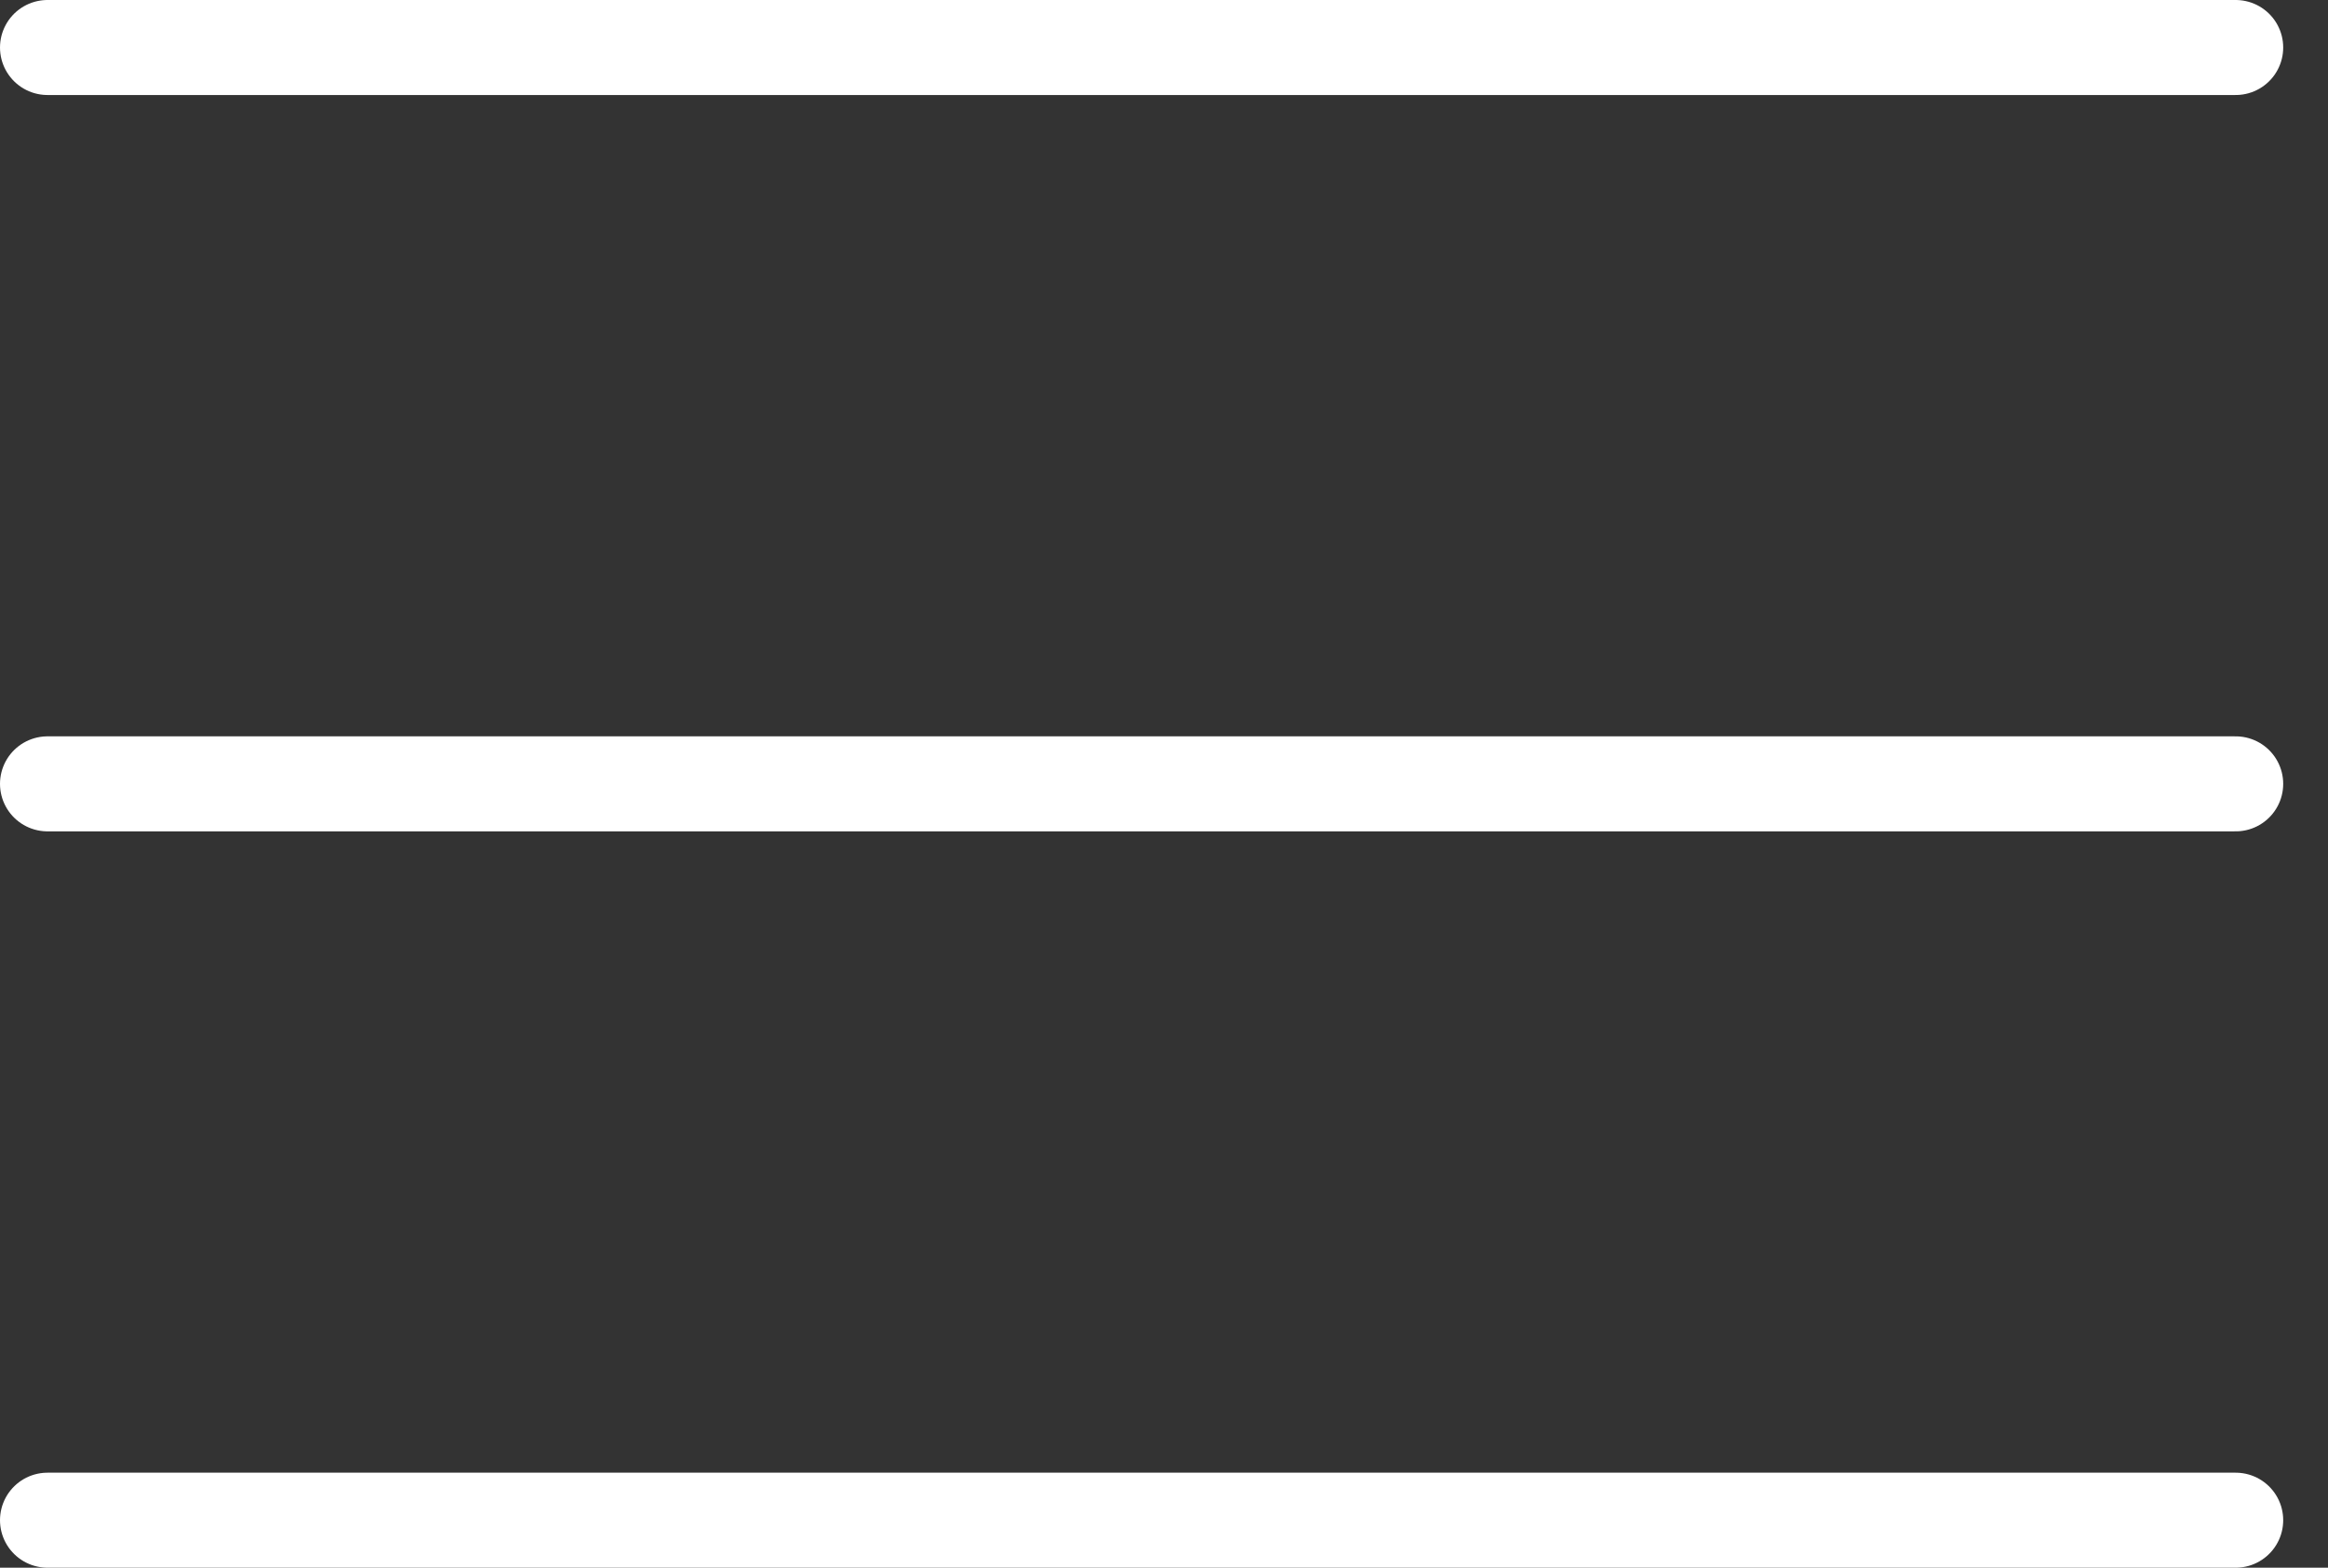
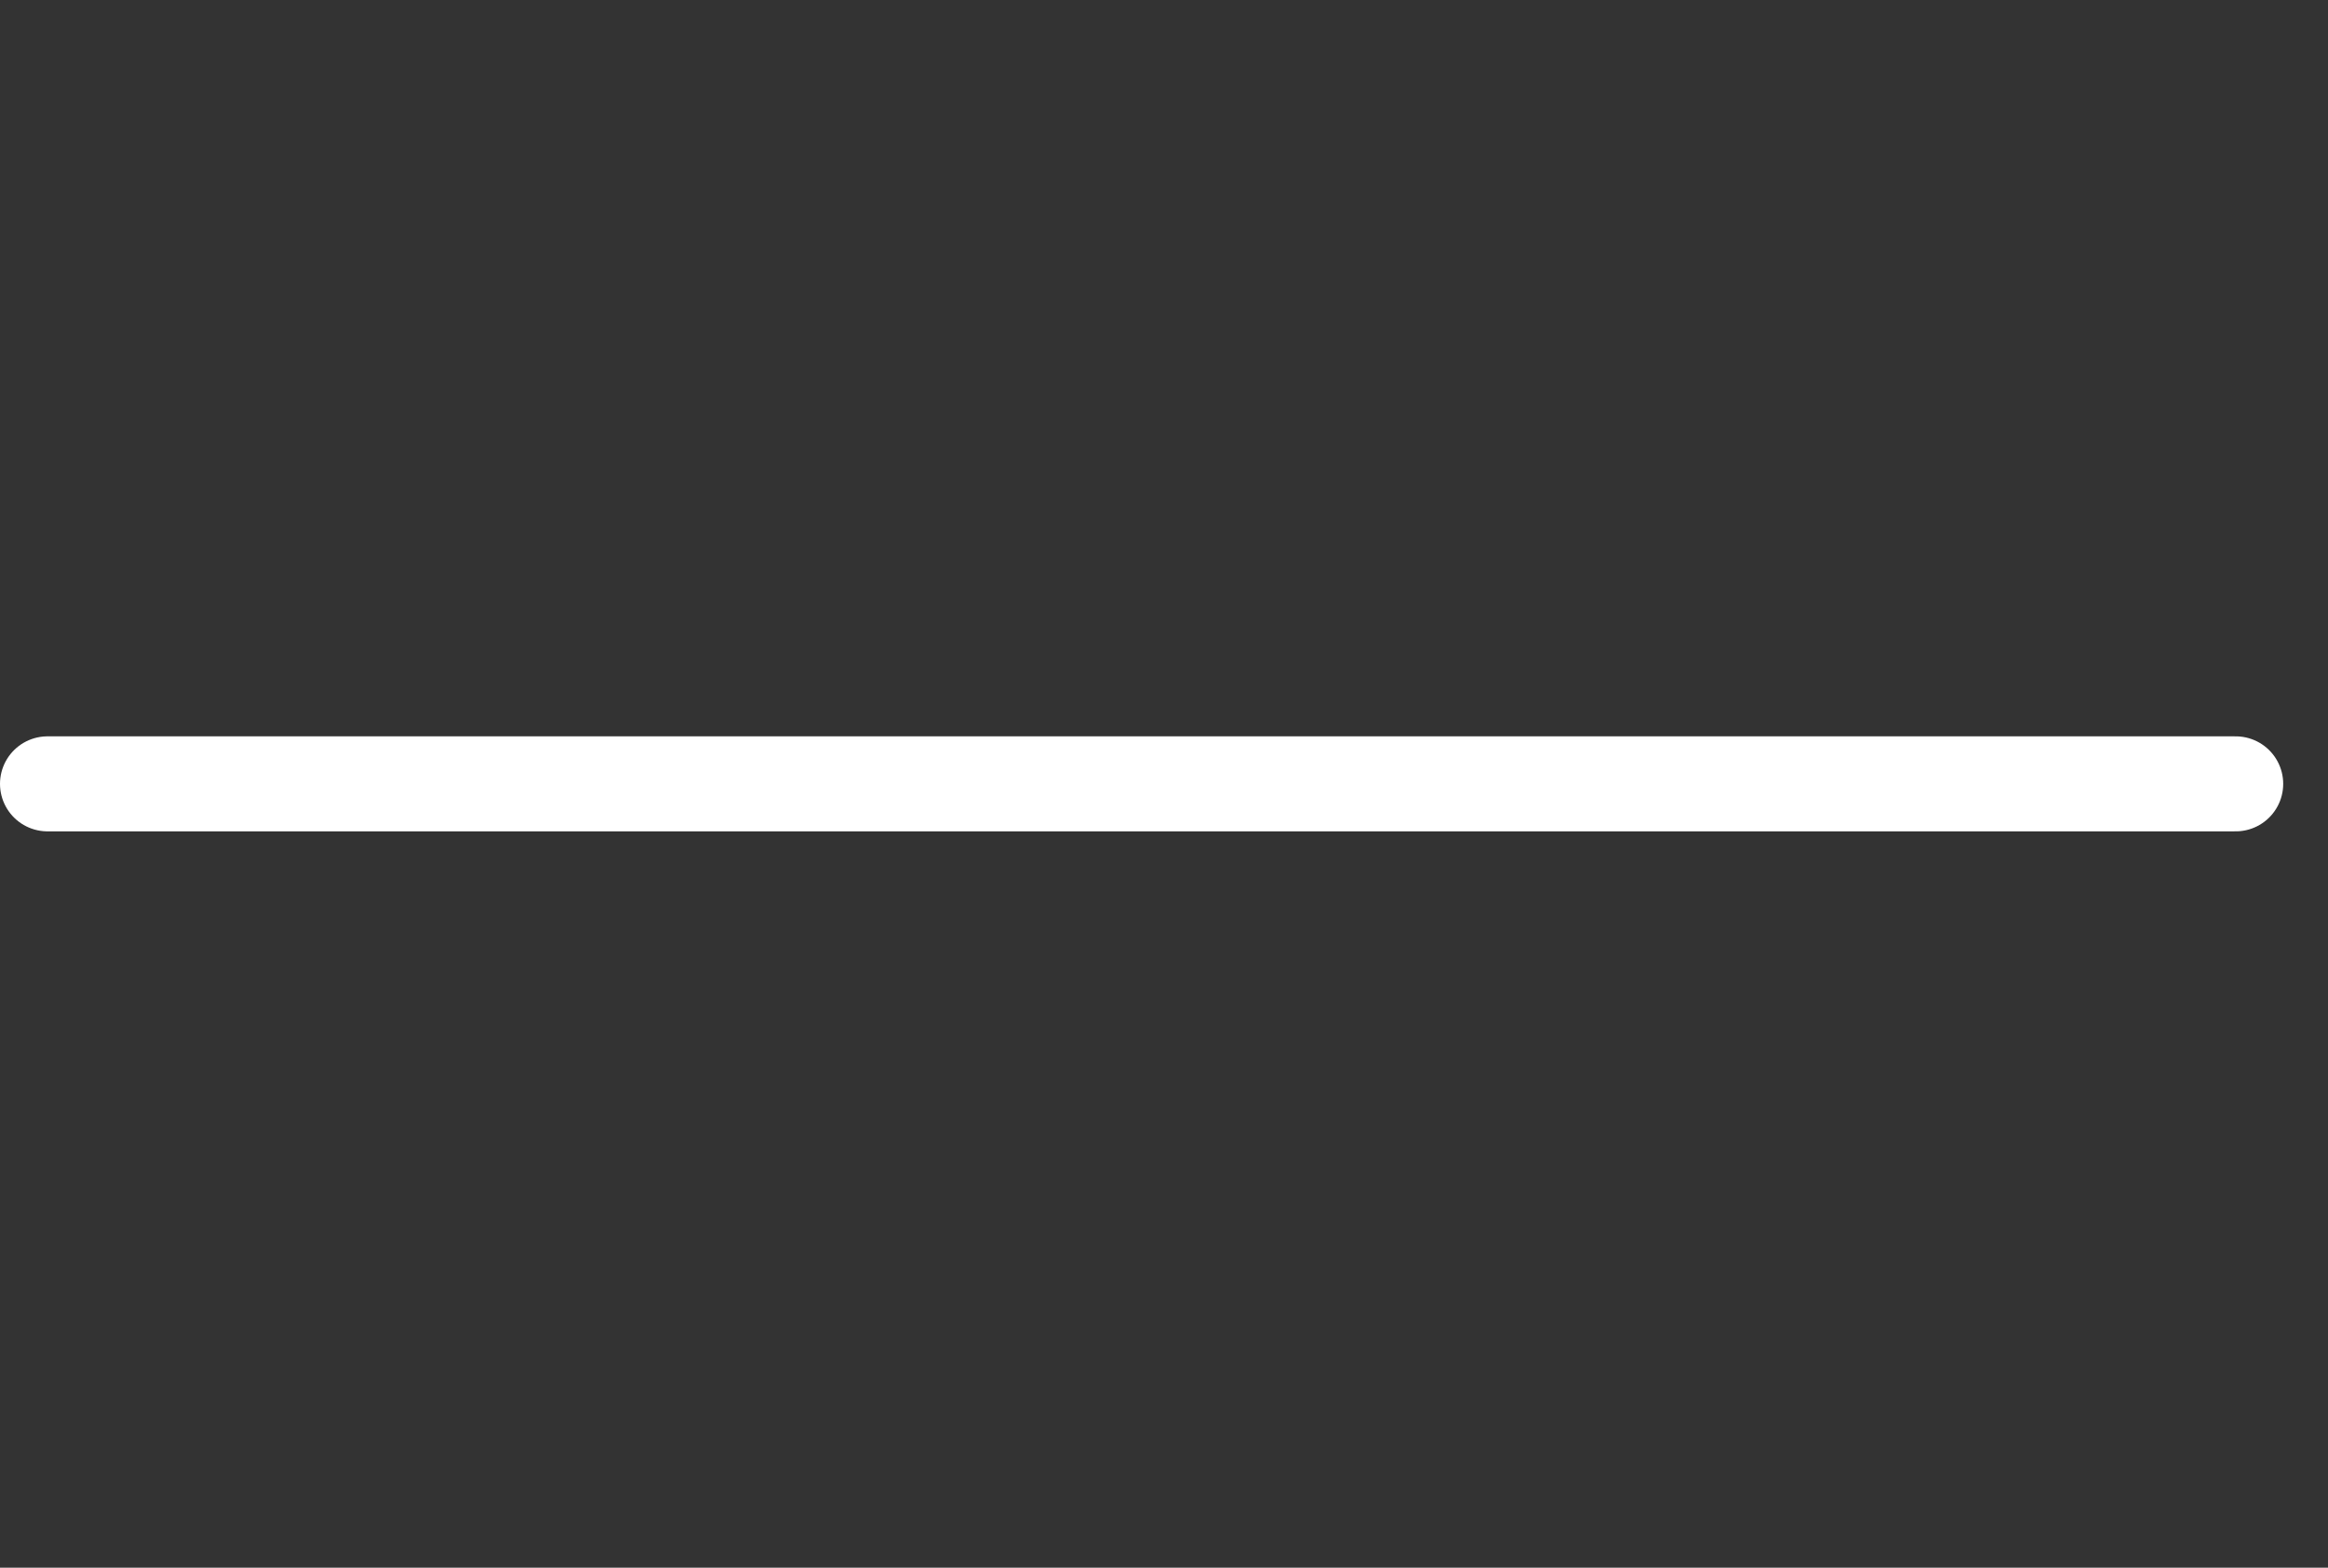
<svg xmlns="http://www.w3.org/2000/svg" width="49" height="33" viewBox="0 0 49 33" fill="none">
  <rect x="0" y="0" width="49" height="33" fill="#333333" stroke="none" />
-   <path d="M1 1H47.057" stroke="white" stroke-width="2" stroke-linecap="round" />
  <path d="M1 16.5H47.057" stroke="white" stroke-width="2" stroke-linecap="round" />
-   <path d="M1 32H47.057" stroke="white" stroke-width="2" stroke-linecap="round" />
</svg>